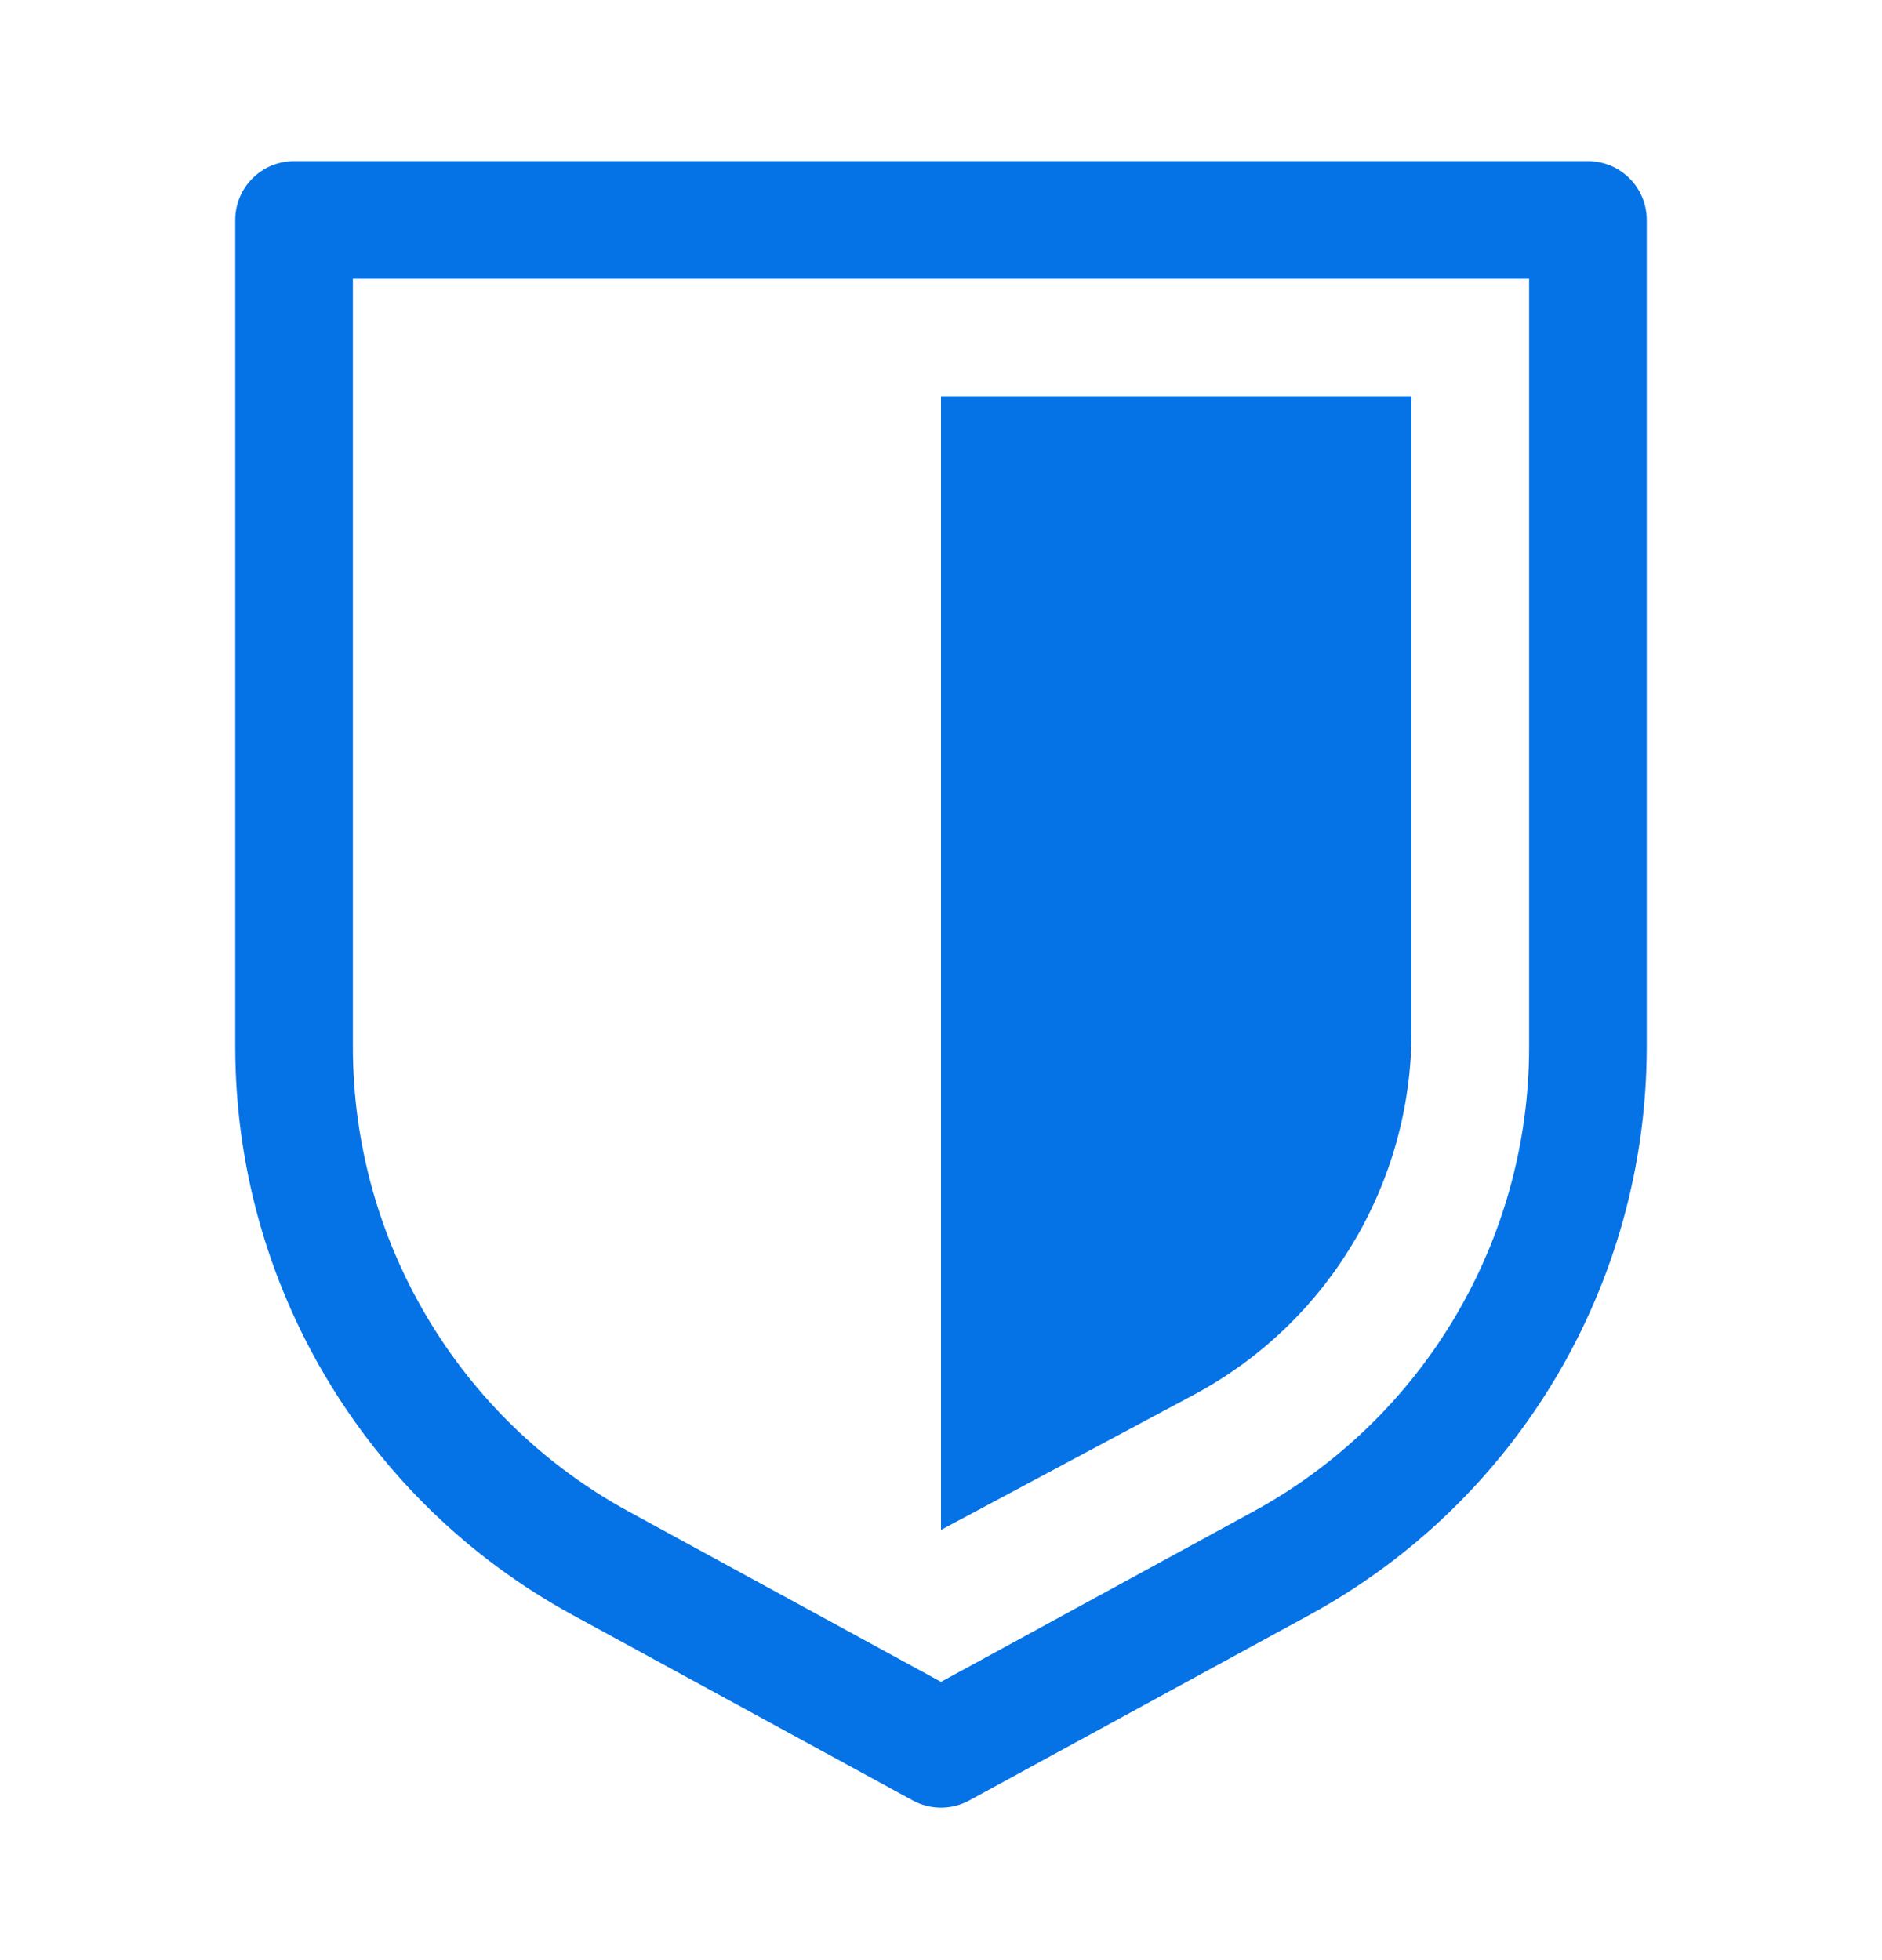
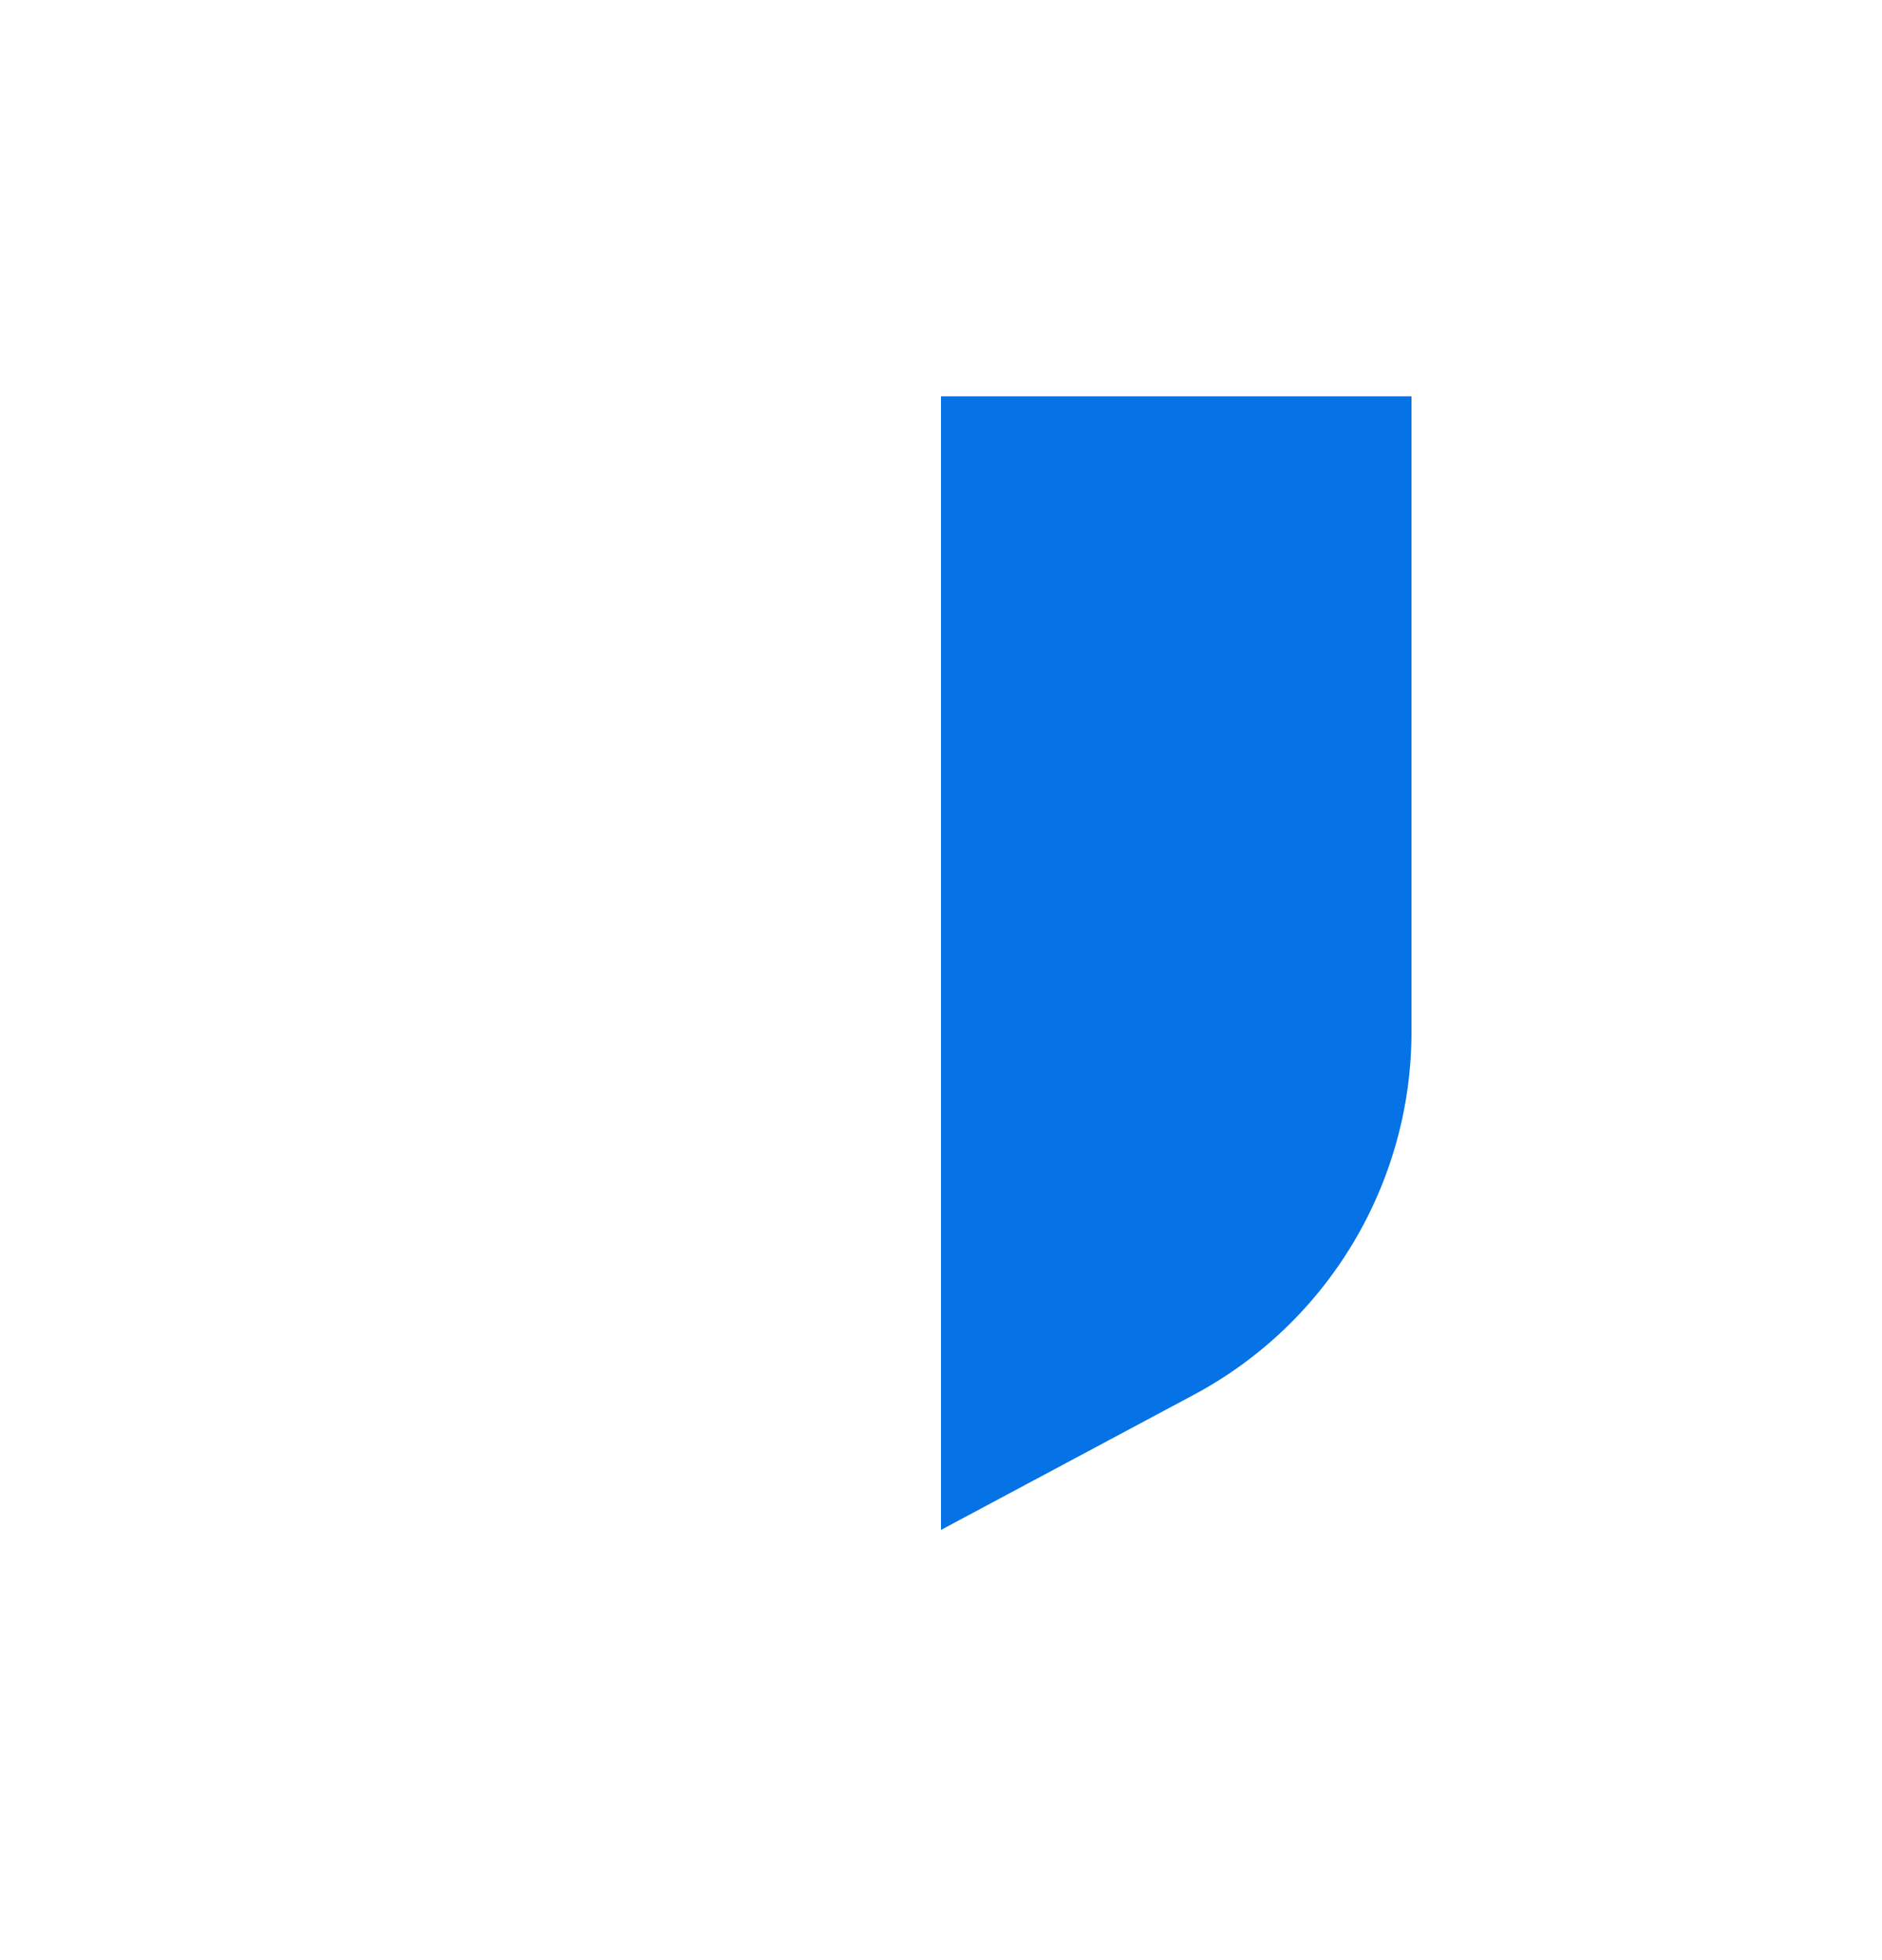
<svg xmlns="http://www.w3.org/2000/svg" width="24" height="25" viewBox="0 0 24 25" fill="none">
  <path d="M12 5.055V19.513L15.225 17.789C16.933 16.875 18 15.096 18 13.159V5.055H12Z" fill="#0572E6" />
-   <path d="M3.75 2.055C3.336 2.055 3 2.391 3 2.805V13.353C3 16.372 4.649 19.15 7.299 20.596L11.641 22.964C11.865 23.086 12.135 23.086 12.359 22.964L16.701 20.596C19.351 19.15 21 16.372 21 13.353V2.805C21 2.391 20.664 2.055 20.25 2.055H3.75ZM4.5 13.353V3.555H19.5V13.353C19.5 15.823 18.151 18.096 15.982 19.279L12 21.451L8.018 19.279C5.849 18.096 4.5 15.823 4.5 13.353Z" fill="#0572E6" />
</svg>